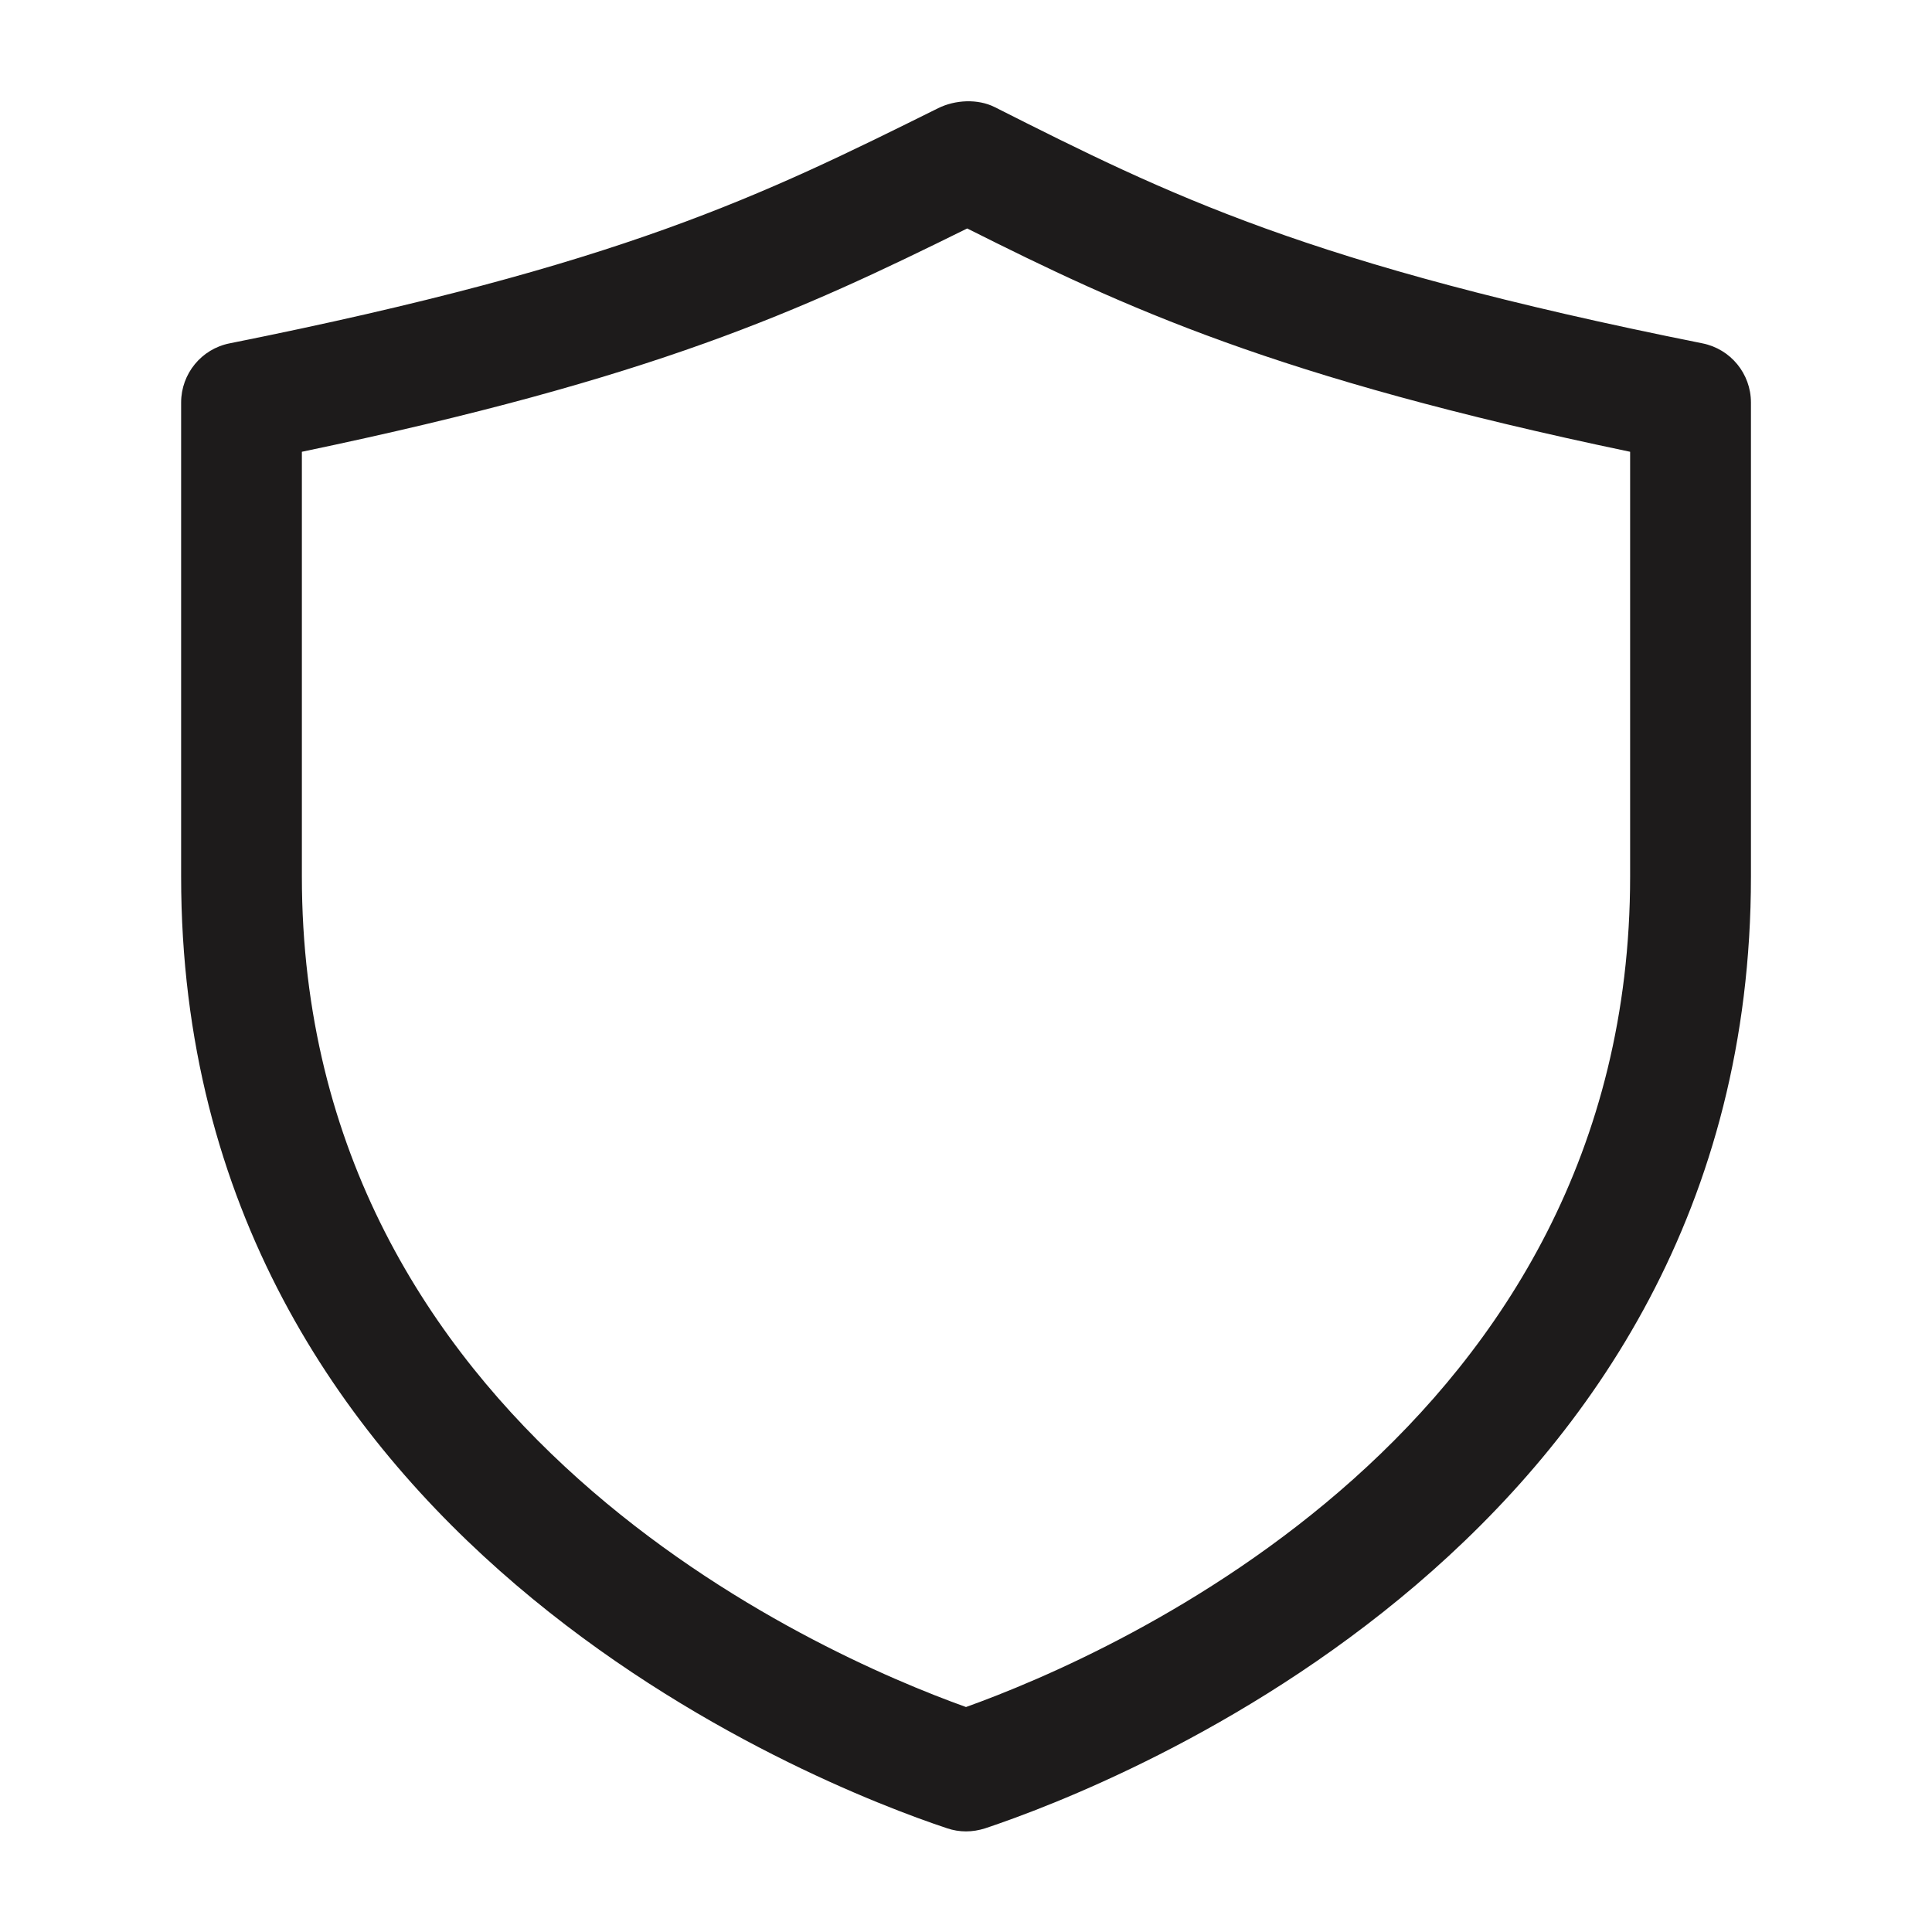
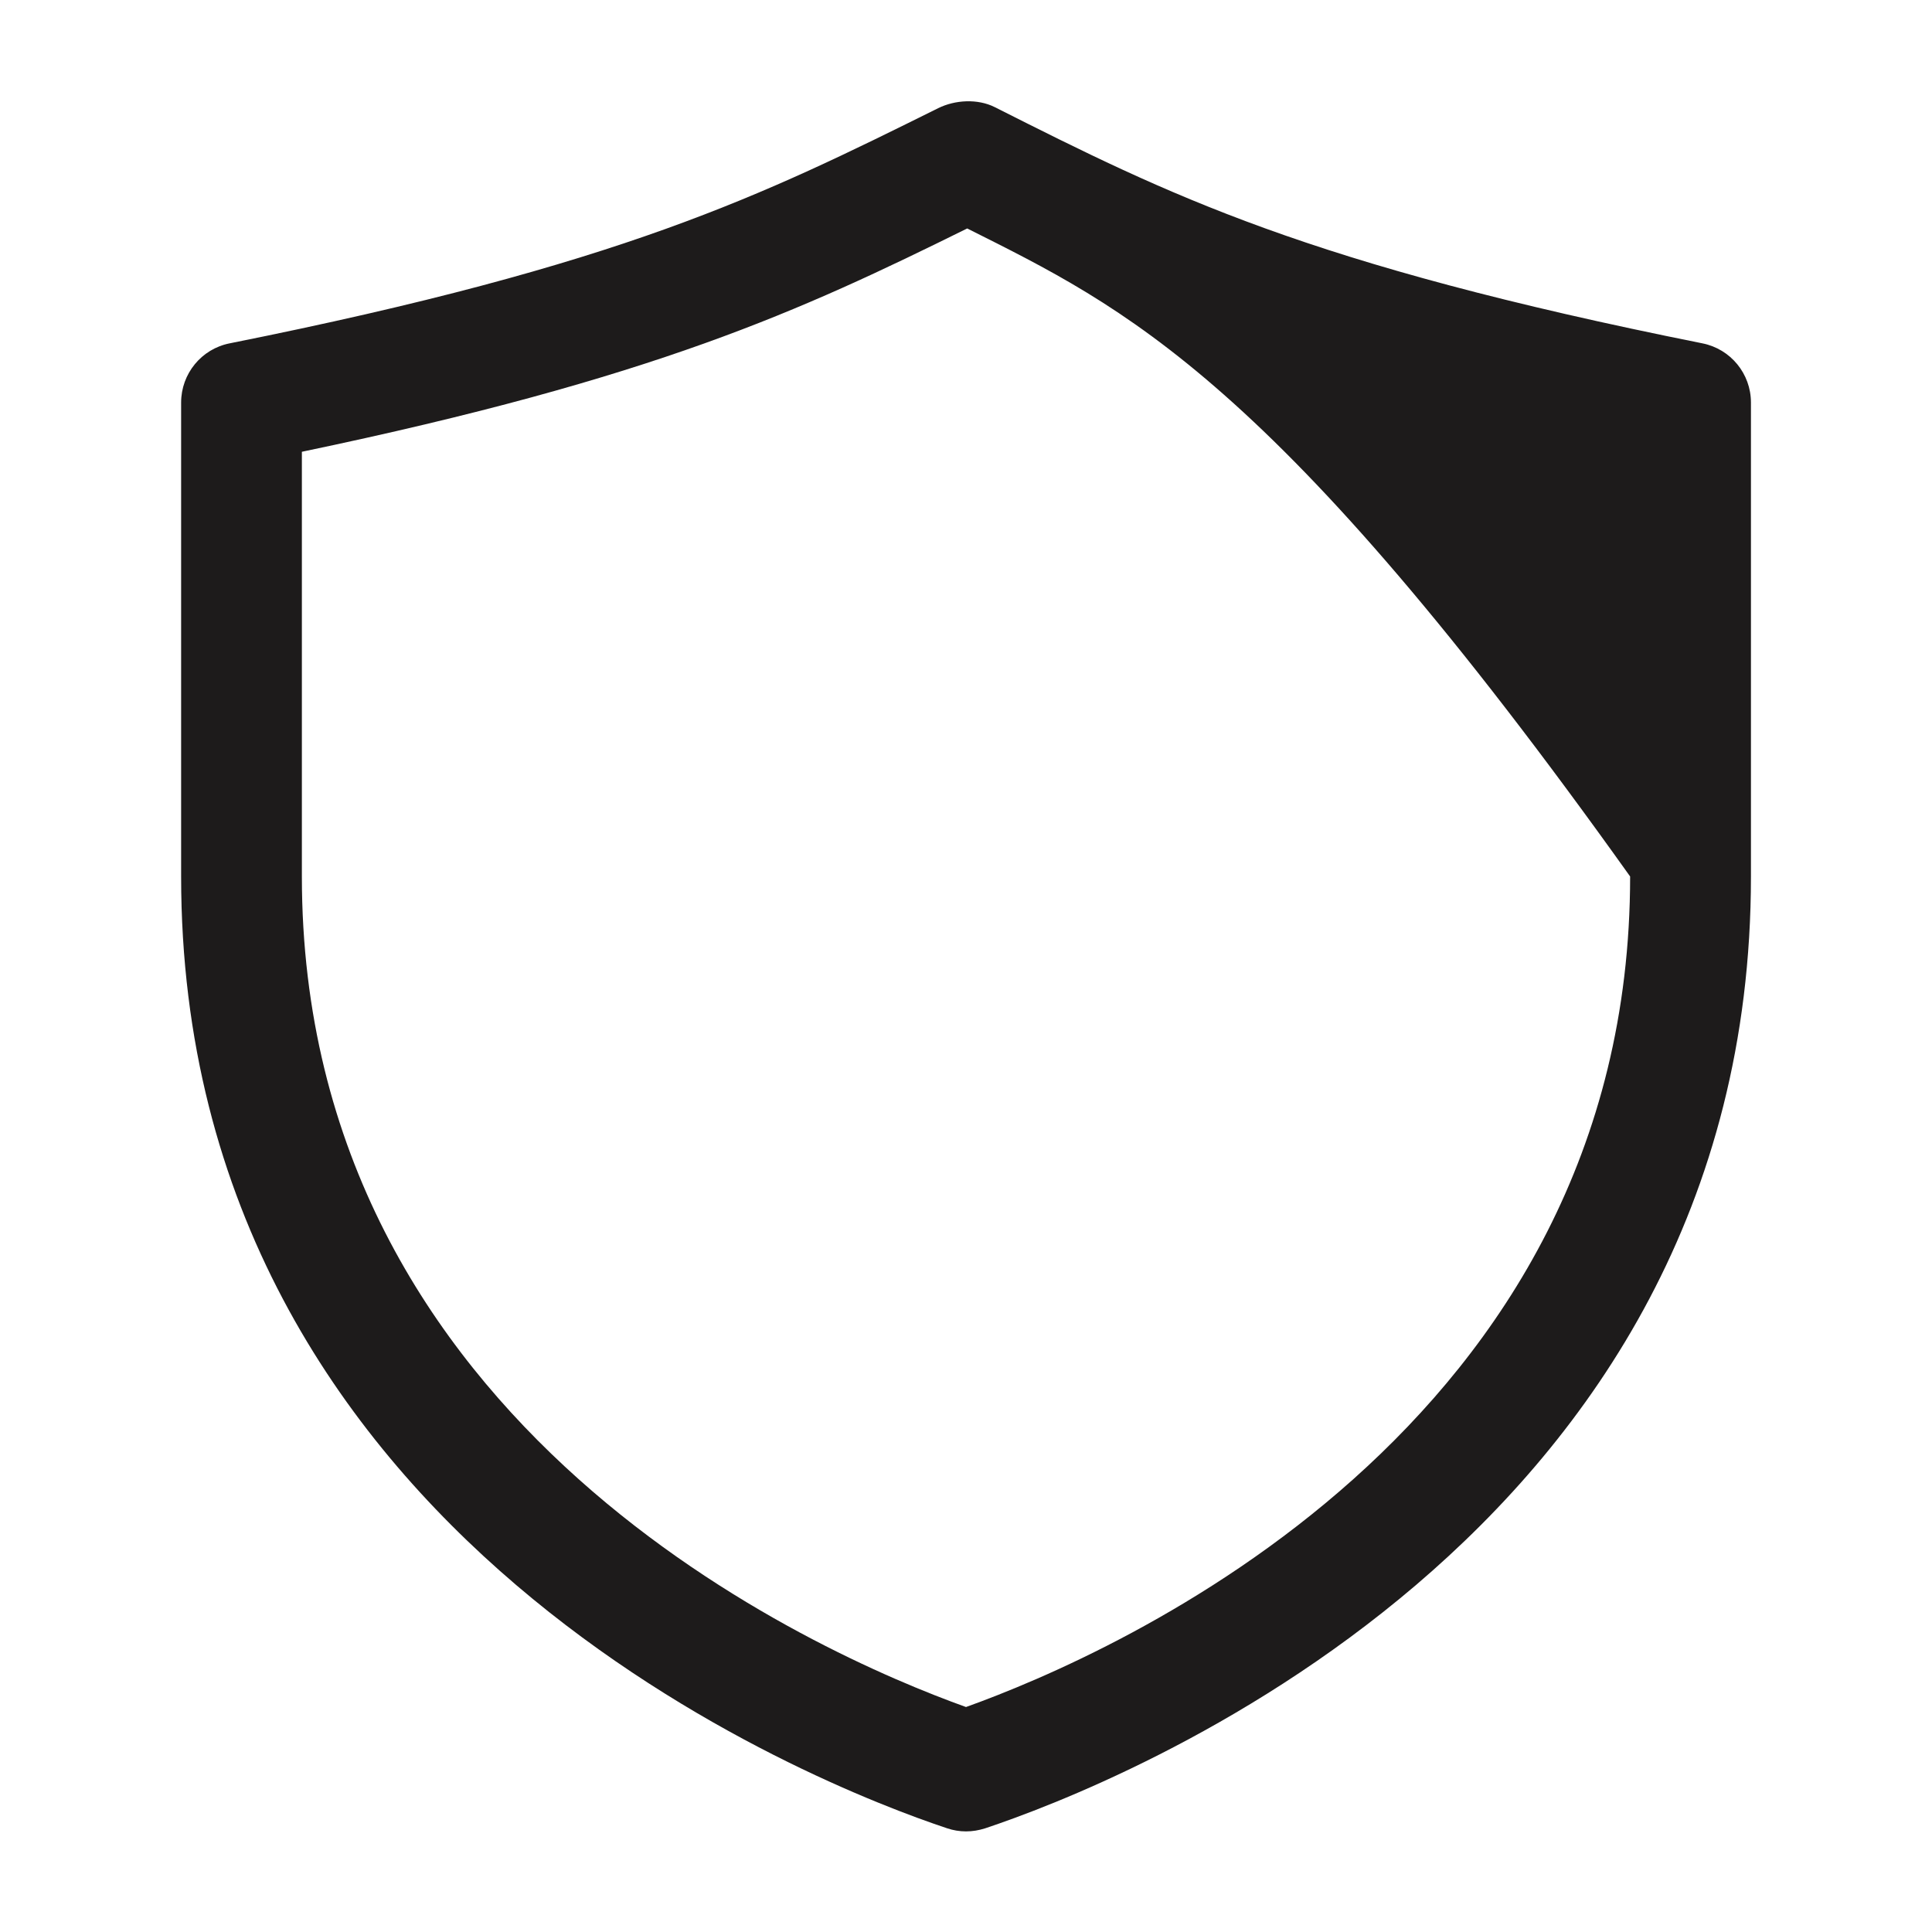
<svg xmlns="http://www.w3.org/2000/svg" width="56" height="56" viewBox="0 0 56 56" fill="none">
-   <path d="M28 53.084C27.813 53.084 27.627 53.053 27.447 52.992C23.739 51.756 5.25 44.618 5.25 25.405V11.667C5.25 10.834 5.838 10.113 6.657 9.952C18.044 7.674 22.081 5.673 27.193 3.136C27.688 2.891 28.341 2.859 28.831 3.104C33.873 5.645 37.856 7.653 49.345 9.952C50.164 10.115 50.752 10.834 50.752 11.667V25.408C50.752 44.62 32.263 51.758 28.555 52.995C28.373 53.053 28.187 53.084 28 53.084ZM8.75 13.095V25.405C8.75 41.424 23.725 47.946 28 49.479C32.275 47.946 47.25 41.422 47.25 25.405V13.095C36.934 10.937 32.596 8.911 28.035 6.622C23.188 9.018 18.982 10.958 8.75 13.095Z" fill="#1D1B1B" />
+   <path d="M28 53.084C27.813 53.084 27.627 53.053 27.447 52.992C23.739 51.756 5.25 44.618 5.25 25.405V11.667C5.25 10.834 5.838 10.113 6.657 9.952C18.044 7.674 22.081 5.673 27.193 3.136C27.688 2.891 28.341 2.859 28.831 3.104C33.873 5.645 37.856 7.653 49.345 9.952C50.164 10.115 50.752 10.834 50.752 11.667V25.408C50.752 44.62 32.263 51.758 28.555 52.995C28.373 53.053 28.187 53.084 28 53.084ZM8.75 13.095V25.405C8.75 41.424 23.725 47.946 28 49.479C32.275 47.946 47.25 41.422 47.25 25.405C36.934 10.937 32.596 8.911 28.035 6.622C23.188 9.018 18.982 10.958 8.75 13.095Z" fill="#1D1B1B" />
</svg>